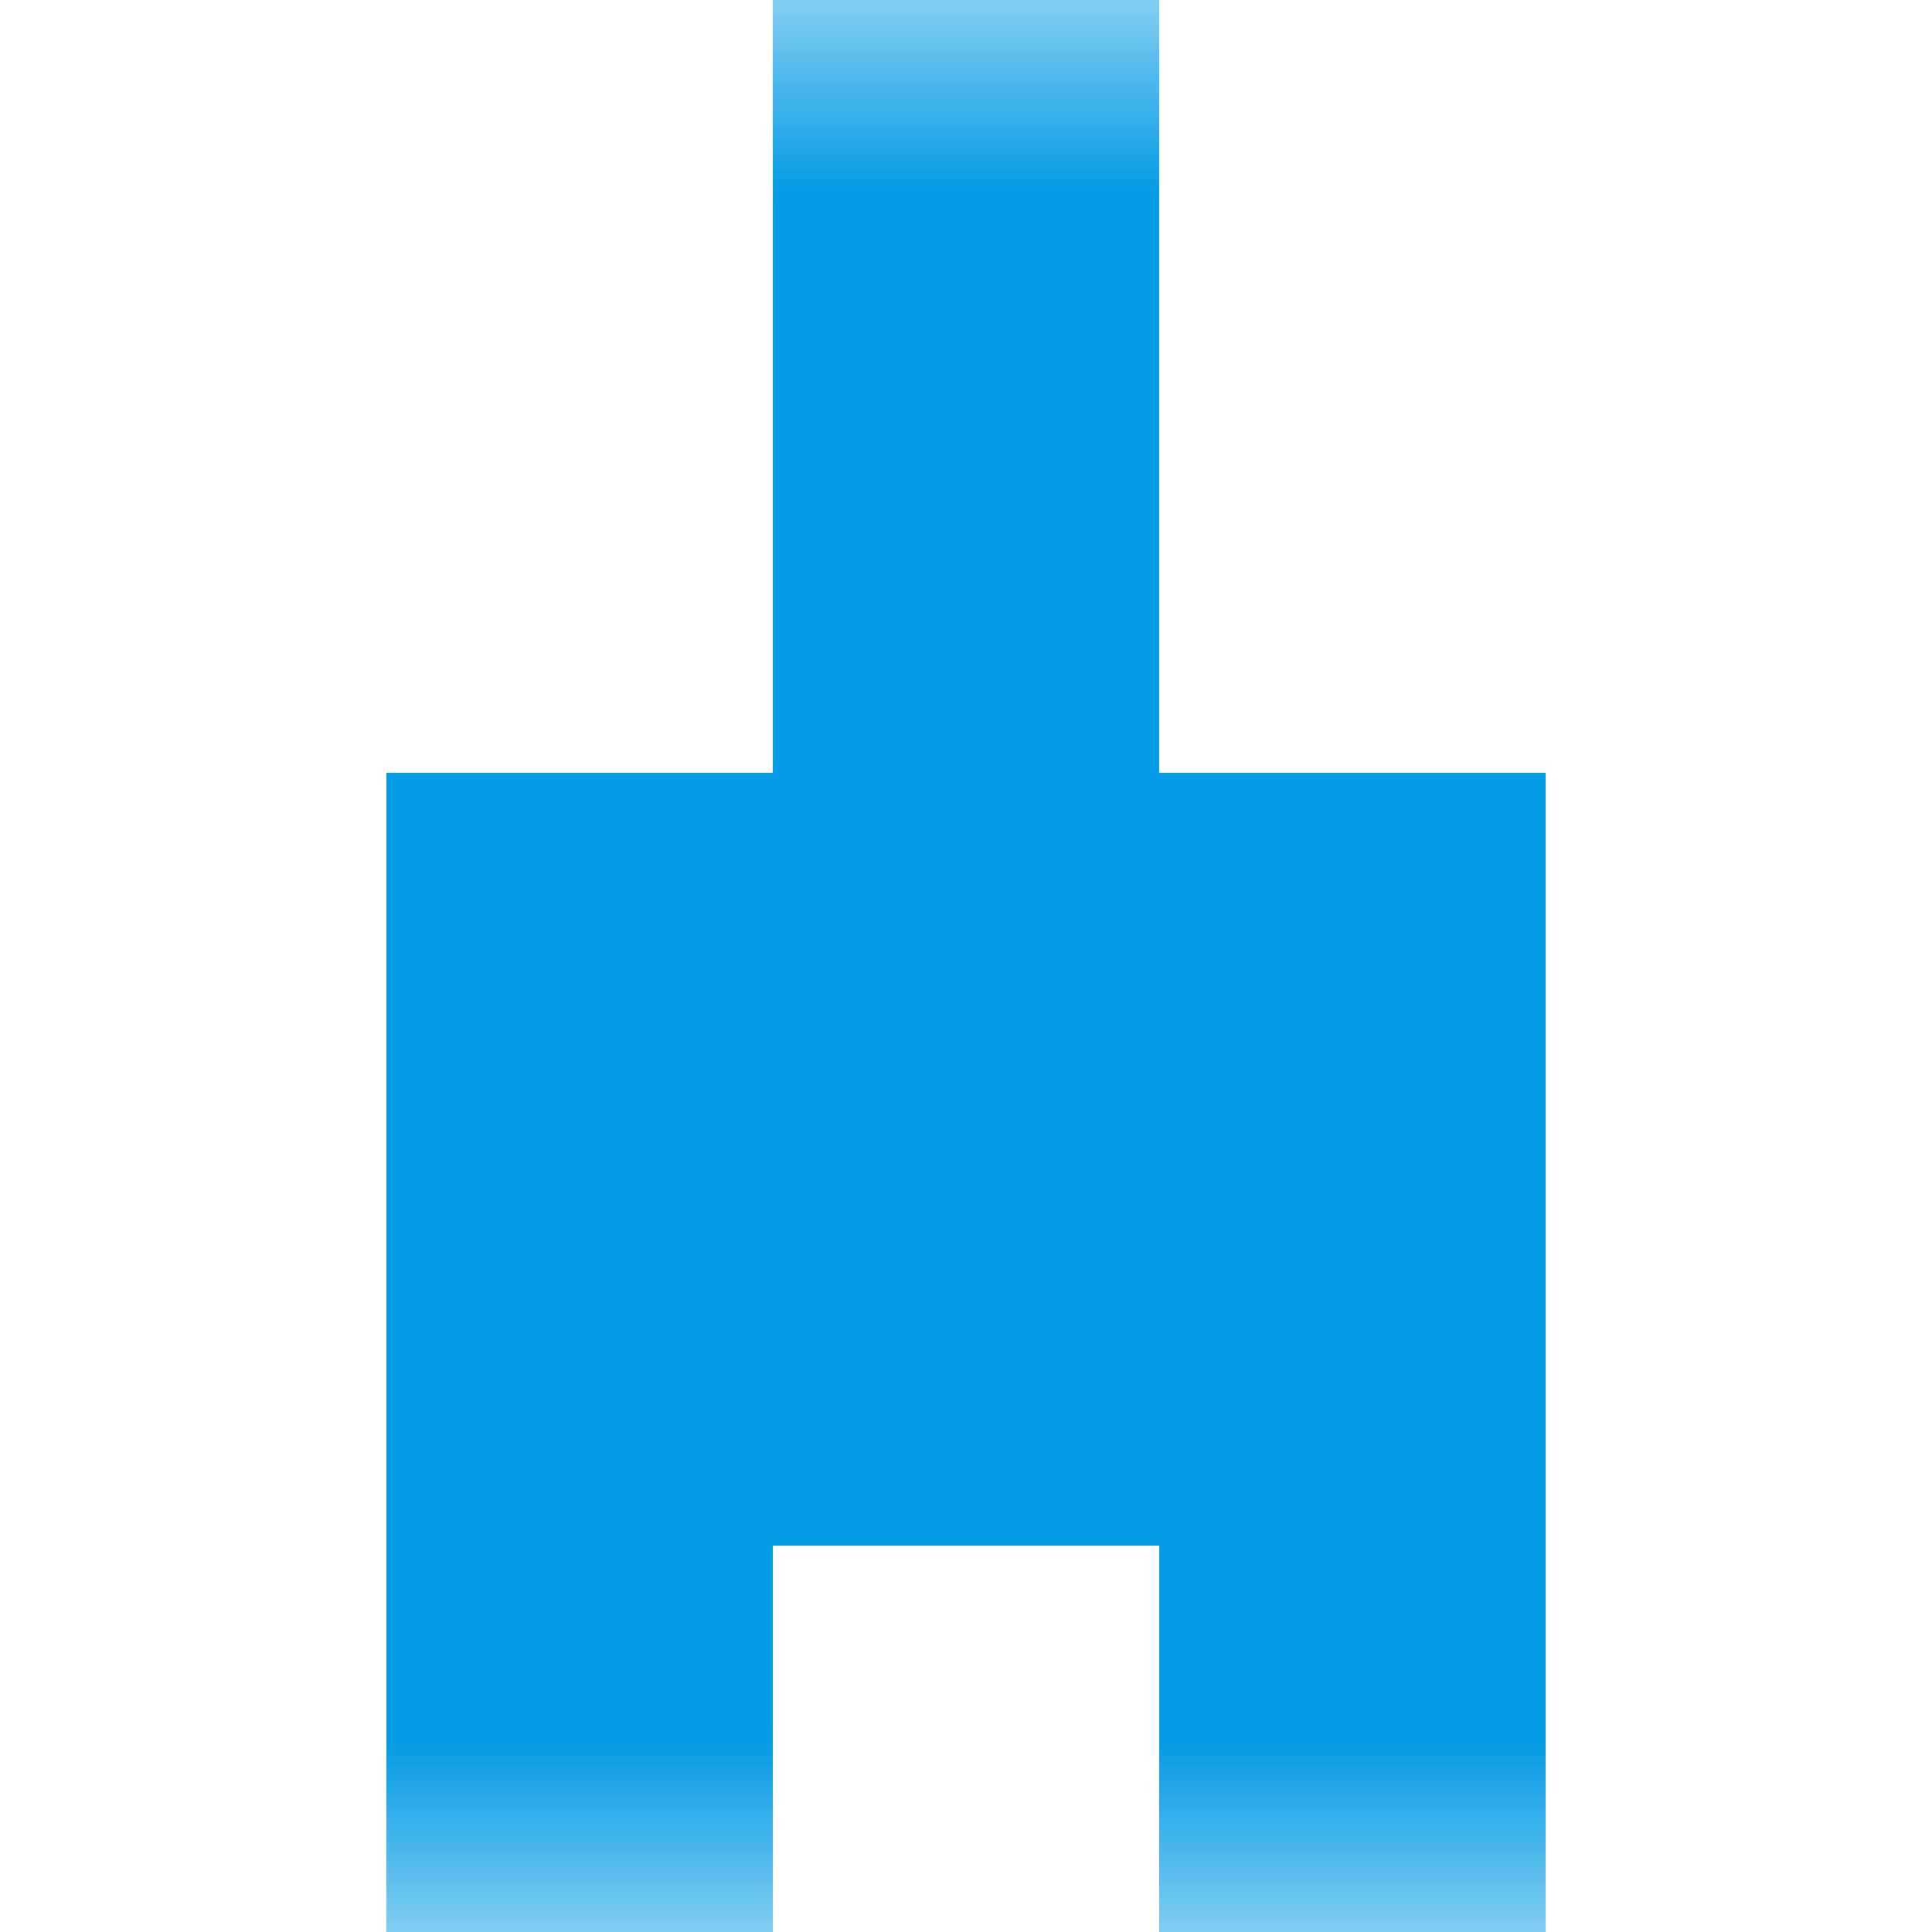
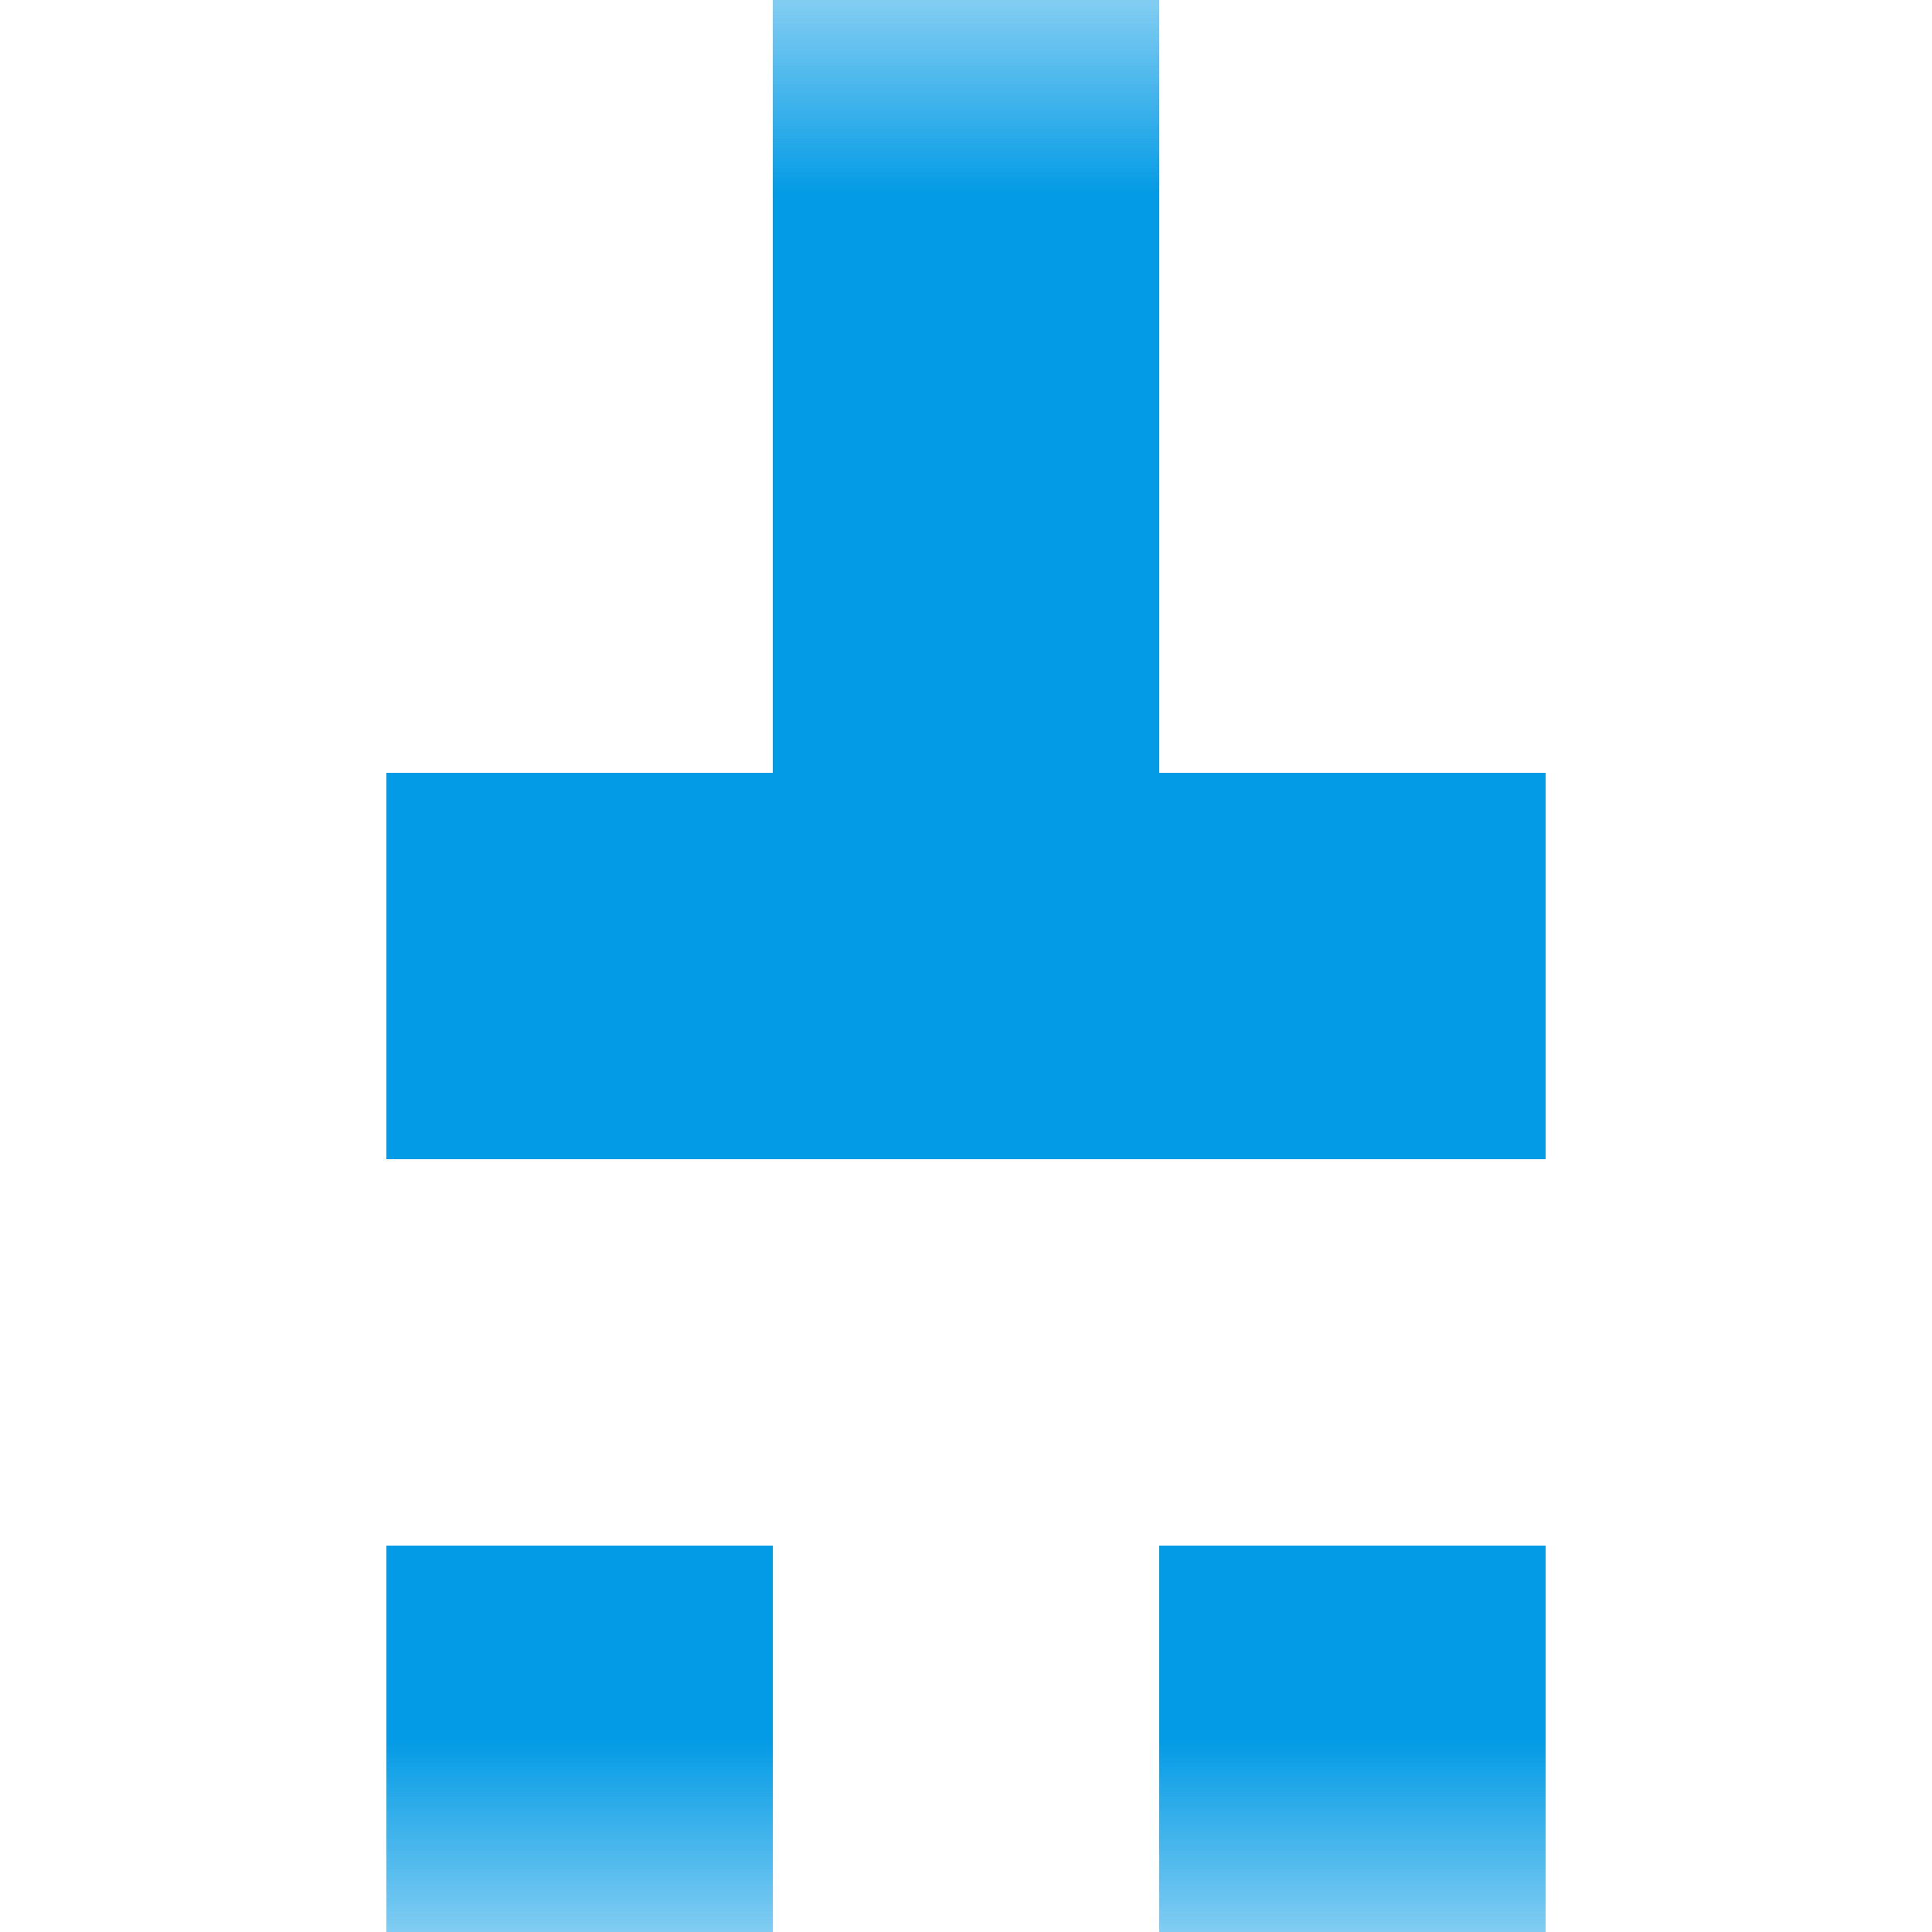
<svg xmlns="http://www.w3.org/2000/svg" viewBox="0 0 5 5" fill="none" shape-rendering="crispEdges">
  <mask id="viewboxMask">
    <rect width="5" height="5" rx="0" ry="0" x="0" y="0" fill="#fff" />
  </mask>
  <g mask="url(#viewboxMask)">
    <path fill="#039be5" d="M2 0h1v1H2z" />
    <path fill="#039be5" d="M2 1h1v1H2z" />
    <path fill="#039be5" d="M1 2h3v1H1z" />
-     <path fill="#039be5" d="M1 3h3v1H1z" />
    <path d="M2 4H1v1h1V4ZM4 4H3v1h1V4Z" fill="#039be5" />
  </g>
</svg>